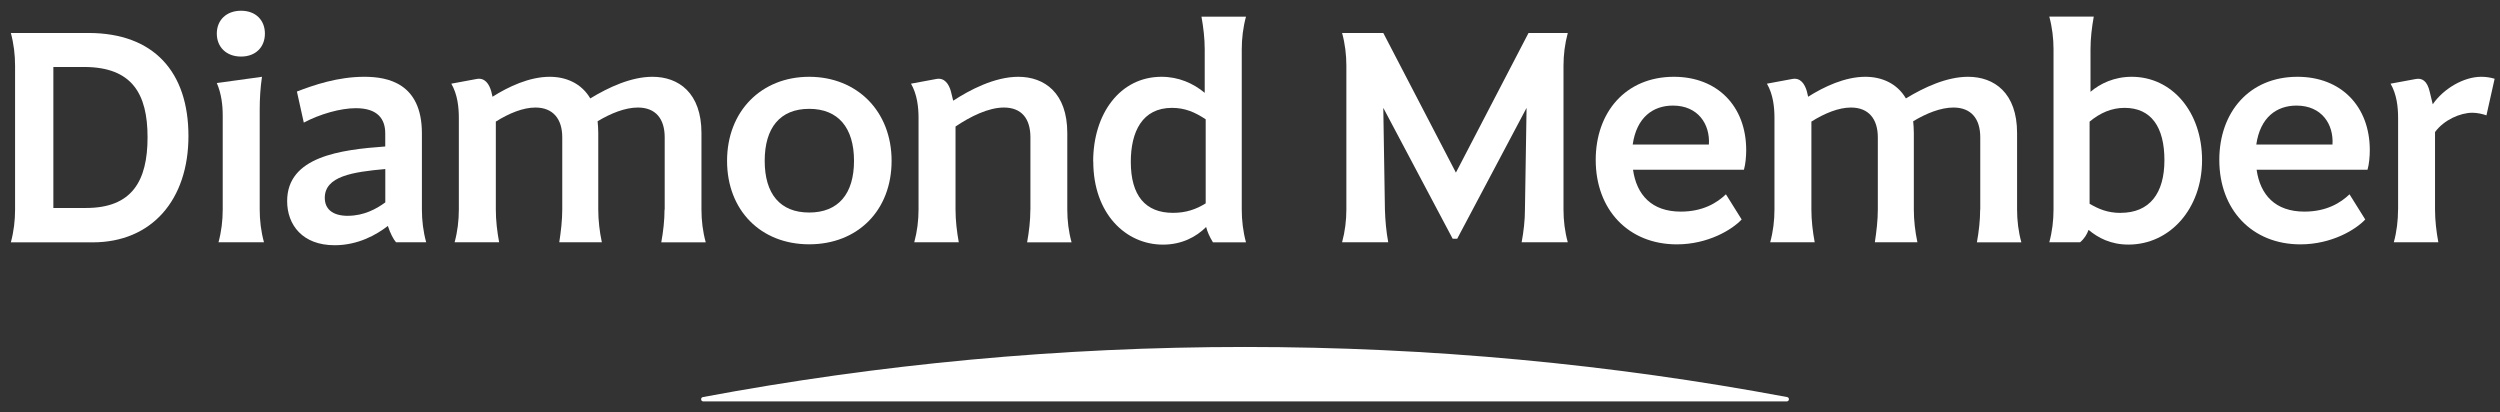
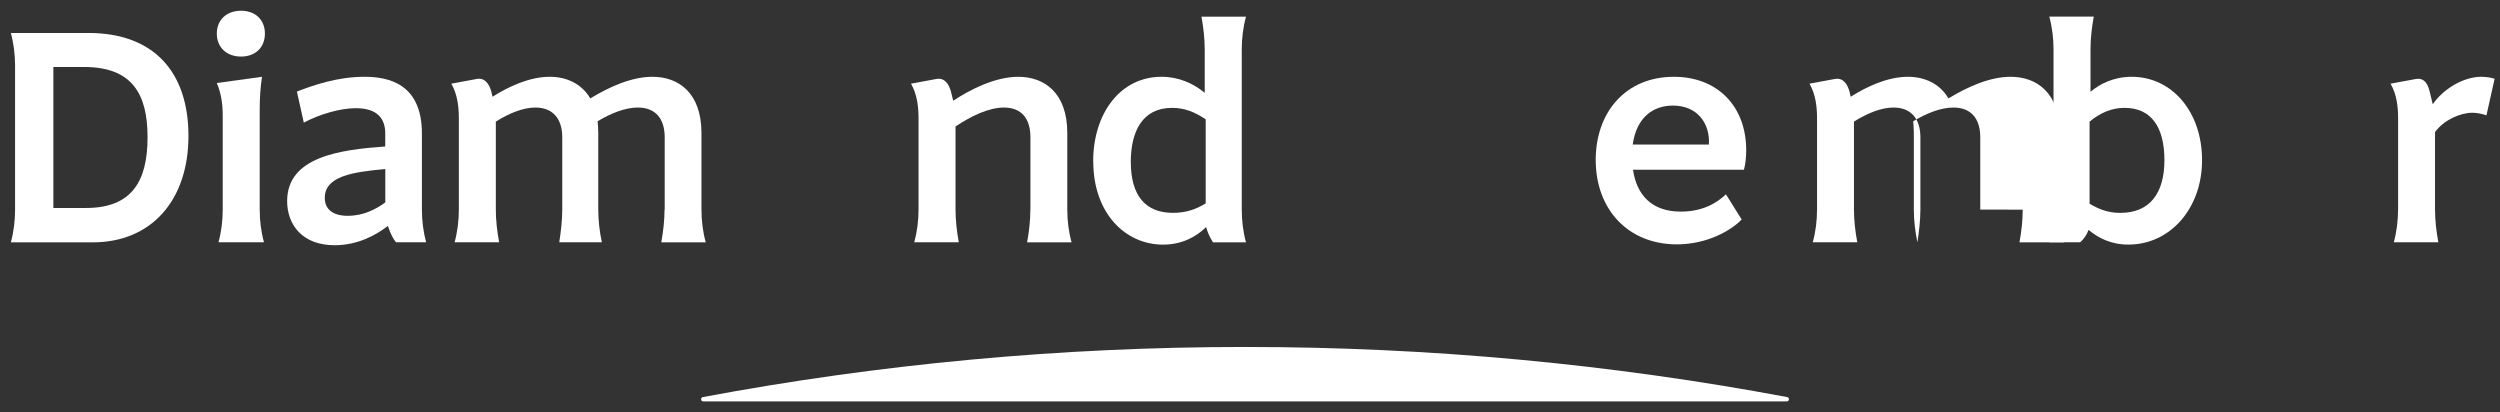
<svg xmlns="http://www.w3.org/2000/svg" id="_レイヤー_1" viewBox="0 0 461 76">
  <rect x="0" y="0" width="461" height="76" fill="#333333" stroke="none" />
  <path d="M229.58,63.98c-34.16,0-67.57,3.18-99.97,9.24-.47.09-.41.8.07.8h199.8c.48,0,.55-.71.07-.8-32.4-6.07-65.81-9.24-99.97-9.24" style="fill:#fff;" />
  <path d="M2.78,38.65V12.11c0-1.99-.24-4.04-.78-6.03h14.29c12.13,0,18.46,7.24,18.46,19s-6.75,19.61-17.67,19.61H2c.54-1.99.78-4.04.78-6.03M15.87,38.35c8.45,0,11.34-4.95,11.34-13.03s-2.9-12.91-11.58-12.97h-5.79v26h6.03Z" style="fill:#fff;" />
  <path d="M44.45,1.98c2.72,0,4.4,1.75,4.4,4.22s-1.69,4.23-4.4,4.23-4.47-1.75-4.47-4.23,1.75-4.22,4.47-4.22M41.07,38.65v-17.31c0-1.99-.24-4.04-1.09-6.03l8.33-1.15c-.3,1.99-.42,4.05-.42,6.03v18.46c0,1.99.24,4.04.79,6.03h-8.39c.54-1.99.78-4.04.78-6.03" style="fill:#fff;" />
  <path d="M71.53,41.66c-2.11,1.63-5.49,3.56-9.83,3.56-5.91,0-8.75-3.74-8.75-8.14,0-8.21,9.83-9.47,18.09-10.07v-2.41c0-2.6-1.33-4.65-5.43-4.65-2.84,0-6.63,1.09-9.59,2.66l-1.27-5.73c3.14-1.21,7.55-2.72,12.43-2.72,4.28,0,10.62,1.15,10.62,10.44v14.05c0,2,.24,4.04.79,6.03h-5.56c-.48-.54-1.08-1.69-1.51-3.02M64.18,39.79c2.9,0,5.25-1.27,6.87-2.47v-6.15c-6.03.54-11.16,1.33-11.16,5.31,0,1.99,1.33,3.32,4.28,3.32" style="fill:#fff;" />
  <path d="M122.57,38.65v-13.33c0-3.37-1.63-5.49-4.95-5.49-2.35,0-5.01,1.08-7.42,2.53.06.67.12,1.39.12,2.17v14.12c0,1.99.24,4.04.66,6.03h-7.85c.3-1.99.55-4.04.55-6.03v-13.33c0-3.37-1.69-5.49-4.95-5.49-2.3,0-4.89,1.08-7.3,2.59v16.23c0,1.99.24,4.04.61,6.03h-8.21c.54-1.99.78-4.04.78-6.03v-16.89c0-1.99-.24-4.35-1.39-6.33l4.58-.85c1.63-.36,2.41.97,2.78,2.24l.24,1.02c2.95-1.87,6.81-3.68,10.55-3.68,3.02,0,5.85,1.21,7.48,3.99,3.38-2.06,7.54-3.99,11.46-3.99,4.83,0,9.04,2.96,9.04,10.38v14.12c0,1.99.24,4.04.79,6.03h-8.2c.36-1.99.6-4.04.6-6.03" style="fill:#fff;" />
-   <path d="M134.07,29.66c0-9.16,6.33-15.5,15.14-15.5s15.2,6.33,15.2,15.5-6.27,15.39-15.2,15.39-15.14-6.27-15.14-15.39M149.21,39.19c5.37,0,8.27-3.44,8.27-9.53s-2.9-9.59-8.27-9.59-8.2,3.5-8.2,9.59,2.84,9.53,8.2,9.53" style="fill:#fff;" />
  <path d="M190.01,38.65v-13.33c0-3.37-1.57-5.49-4.89-5.49-2.84,0-6.15,1.63-8.92,3.5v15.32c0,1.99.24,4.04.6,6.03h-8.21c.54-1.99.79-4.04.79-6.03v-16.89c0-1.99-.25-4.35-1.39-6.33l4.58-.85c1.62-.36,2.41.97,2.77,2.24l.43,1.75c2.95-1.93,7.6-4.41,12-4.41,4.83,0,9.04,2.96,9.04,10.38v14.12c0,1.99.24,4.04.79,6.03h-8.2c.36-1.99.6-4.04.6-6.03" style="fill:#fff;" />
  <path d="M201.58,29.78c0-8.81,4.95-15.62,12.61-15.62,3.14,0,5.85,1.2,7.96,2.96v-8.02c0-1.99-.24-4.04-.6-6.03h8.21c-.54,1.99-.78,4.05-.78,6.03v29.56c0,1.99.24,4.04.78,6.03h-6.09c-.66-1.08-1.02-1.93-1.26-2.83-1.81,1.81-4.47,3.25-7.96,3.25-6.88,0-12.85-5.73-12.85-15.32M216.3,39.25c2.41,0,4.28-.66,6.03-1.75v-15.5c-2-1.33-3.86-2.11-6.21-2.11-5.49,0-7.6,4.4-7.6,9.95,0,6.27,2.72,9.41,7.78,9.41" style="fill:#fff;" />
-   <path d="M255.08,19.89l.3,18.76c.06,2,.24,4.04.61,6.03h-8.51c.54-1.99.79-4.04.79-6.03V12.11c0-1.99-.24-4.04-.79-6.03h7.6l13.39,25.75,13.39-25.75h7.24c-.54,1.99-.79,4.04-.79,6.03v26.54c0,2,.24,4.04.79,6.03h-8.51c.37-1.99.61-4.04.61-6.03l.3-18.76-12.79,24.13h-.84l-12.79-24.13Z" style="fill:#fff;" />
  <path d="M294.25,29.48c0-8.75,5.49-15.32,14.42-15.32,8.02,0,13.33,5.43,13.33,13.52,0,1.14-.12,2.59-.42,3.62h-20.45c.66,4.64,3.44,7.72,8.81,7.72,4.1,0,6.69-1.63,8.32-3.19l2.9,4.64c-1.75,1.88-6.21,4.59-11.95,4.59-8.93,0-14.96-6.39-14.96-15.56M315.12,26.65c.24-3.74-1.99-7.18-6.63-7.18-3.68,0-6.7,2.17-7.42,7.18h14.05Z" style="fill:#fff;" />
-   <path d="M365.16,38.65v-13.33c0-3.37-1.63-5.49-4.95-5.49-2.35,0-5.01,1.08-7.42,2.53.06.67.12,1.39.12,2.17v14.12c0,1.99.24,4.04.66,6.03h-7.85c.3-1.99.55-4.04.55-6.03v-13.33c0-3.37-1.69-5.49-4.95-5.49-2.3,0-4.89,1.08-7.3,2.59v16.23c0,1.99.24,4.04.61,6.03h-8.21c.55-1.99.79-4.04.79-6.03v-16.89c0-1.99-.24-4.35-1.39-6.33l4.58-.85c1.63-.36,2.41.97,2.78,2.24l.24,1.02c2.95-1.87,6.81-3.68,10.55-3.68,3.02,0,5.85,1.21,7.48,3.99,3.38-2.06,7.54-3.99,11.46-3.99,4.83,0,9.04,2.96,9.04,10.38v14.12c0,1.99.24,4.04.79,6.03h-8.2c.36-1.99.6-4.04.6-6.03" style="fill:#fff;" />
+   <path d="M365.16,38.65v-13.33c0-3.37-1.63-5.49-4.95-5.49-2.35,0-5.01,1.08-7.42,2.53.06.67.12,1.39.12,2.17v14.12c0,1.99.24,4.04.66,6.03c.3-1.99.55-4.04.55-6.03v-13.33c0-3.37-1.69-5.49-4.95-5.49-2.3,0-4.89,1.08-7.3,2.59v16.23c0,1.99.24,4.04.61,6.03h-8.21c.55-1.99.79-4.04.79-6.03v-16.89c0-1.99-.24-4.35-1.39-6.33l4.58-.85c1.63-.36,2.41.97,2.78,2.24l.24,1.02c2.95-1.87,6.81-3.68,10.55-3.68,3.02,0,5.85,1.21,7.48,3.99,3.38-2.06,7.54-3.99,11.46-3.99,4.83,0,9.04,2.96,9.04,10.38v14.12c0,1.99.24,4.04.79,6.03h-8.2c.36-1.99.6-4.04.6-6.03" style="fill:#fff;" />
  <path d="M385.13,42.39c-.3.84-.78,1.63-1.57,2.29h-5.67c.54-1.99.78-4.04.78-6.03V9.09c0-1.99-.24-4.04-.78-6.03h8.2c-.36,1.99-.6,4.05-.6,6.03v7.84c1.75-1.5,4.34-2.77,7.6-2.77,7.42,0,12.97,6.45,12.97,15.38s-5.91,15.56-13.57,15.56c-3.31,0-5.61-1.26-7.36-2.71M391.04,39.25c5.37,0,8.08-3.62,8.08-9.71s-2.42-9.65-7.35-9.65c-2.36,0-4.47.9-6.45,2.54v15.14c1.63.96,3.31,1.69,5.73,1.69" style="fill:#fff;" />
-   <path d="M409.24,29.48c0-8.75,5.49-15.32,14.42-15.32,8.02,0,13.33,5.43,13.33,13.52,0,1.14-.12,2.59-.42,3.62h-20.45c.66,4.64,3.44,7.72,8.81,7.72,4.1,0,6.69-1.63,8.32-3.19l2.9,4.64c-1.75,1.88-6.21,4.59-11.95,4.59-8.93,0-14.96-6.39-14.96-15.56M430.11,26.65c.24-3.74-1.99-7.18-6.63-7.18-3.68,0-6.7,2.17-7.42,7.18h14.05Z" style="fill:#fff;" />
  <path d="M442.21,38.65v-16.89c0-1.99-.24-4.35-1.39-6.33l4.59-.85c1.15-.24,2.17.24,2.65,2.42l.54,2.23c1.99-2.9,5.73-5.07,8.93-5.07.85,0,1.69.12,2.48.36l-1.51,6.75c-.67-.24-1.69-.48-2.6-.48-2.23,0-5.25,1.33-6.88,3.56v14.3c0,1.99.24,4.04.61,6.03h-8.21c.54-1.99.78-4.04.78-6.03" style="fill:#fff;" />
</svg>